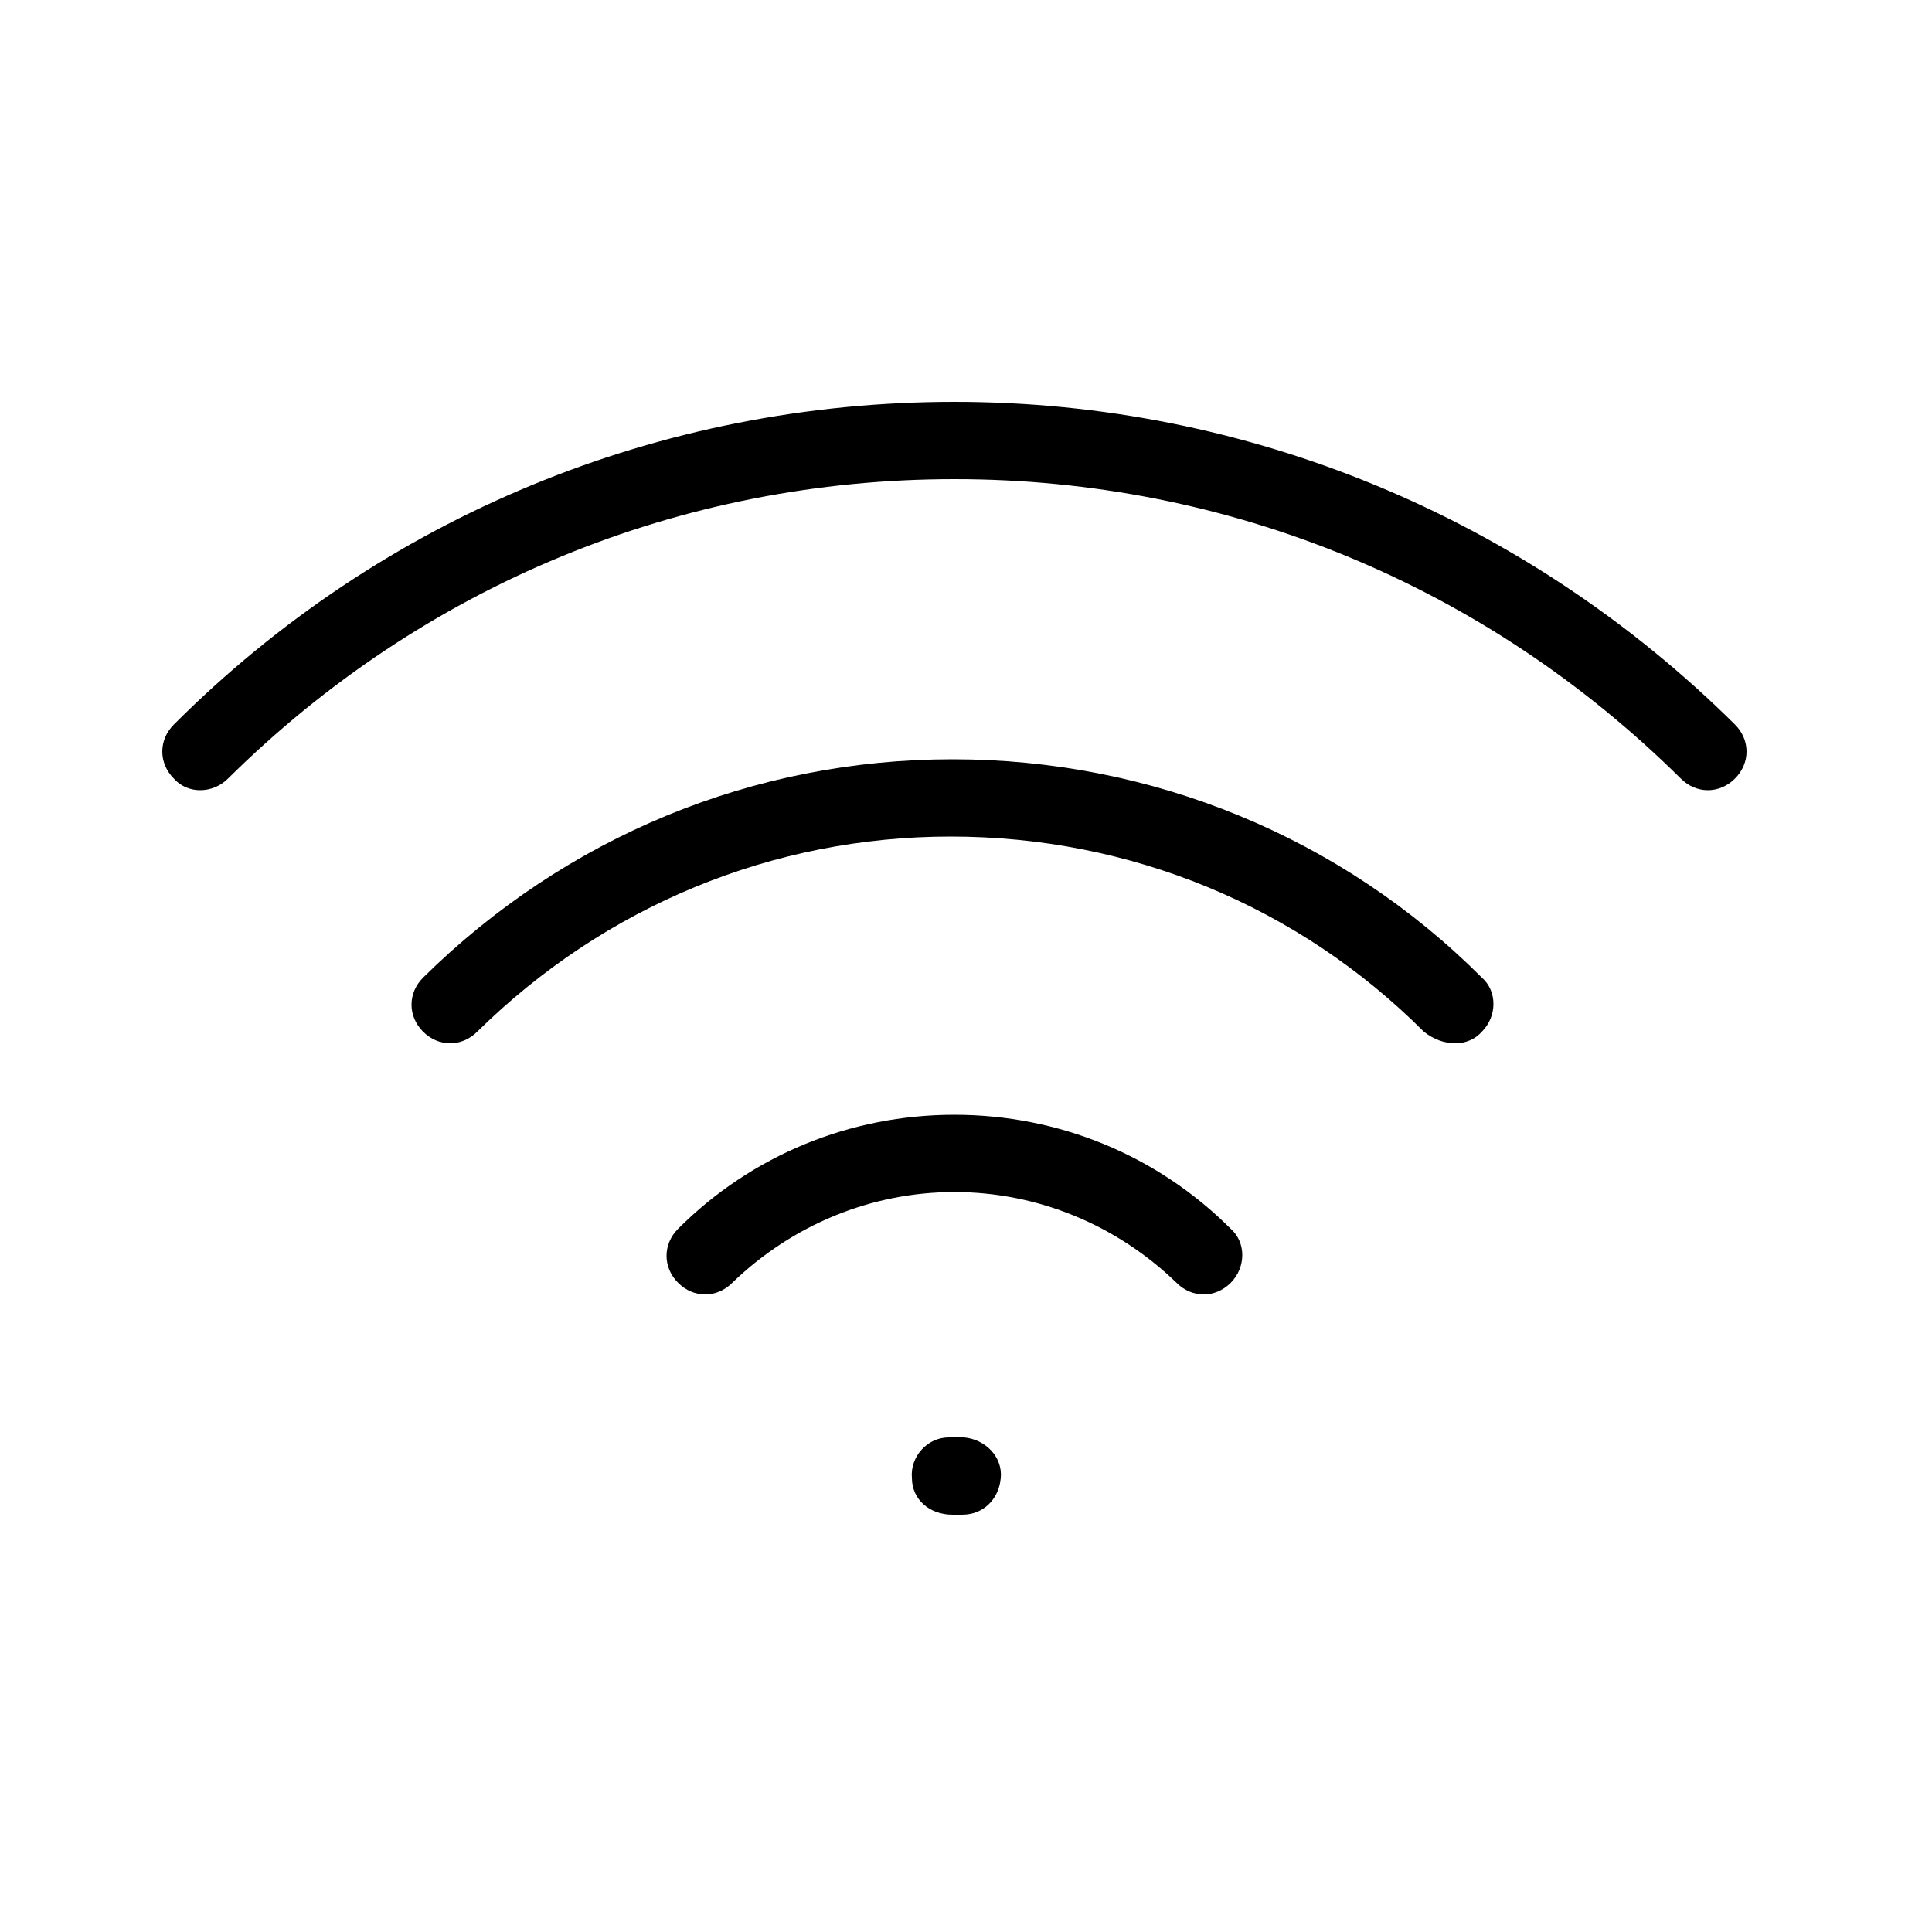
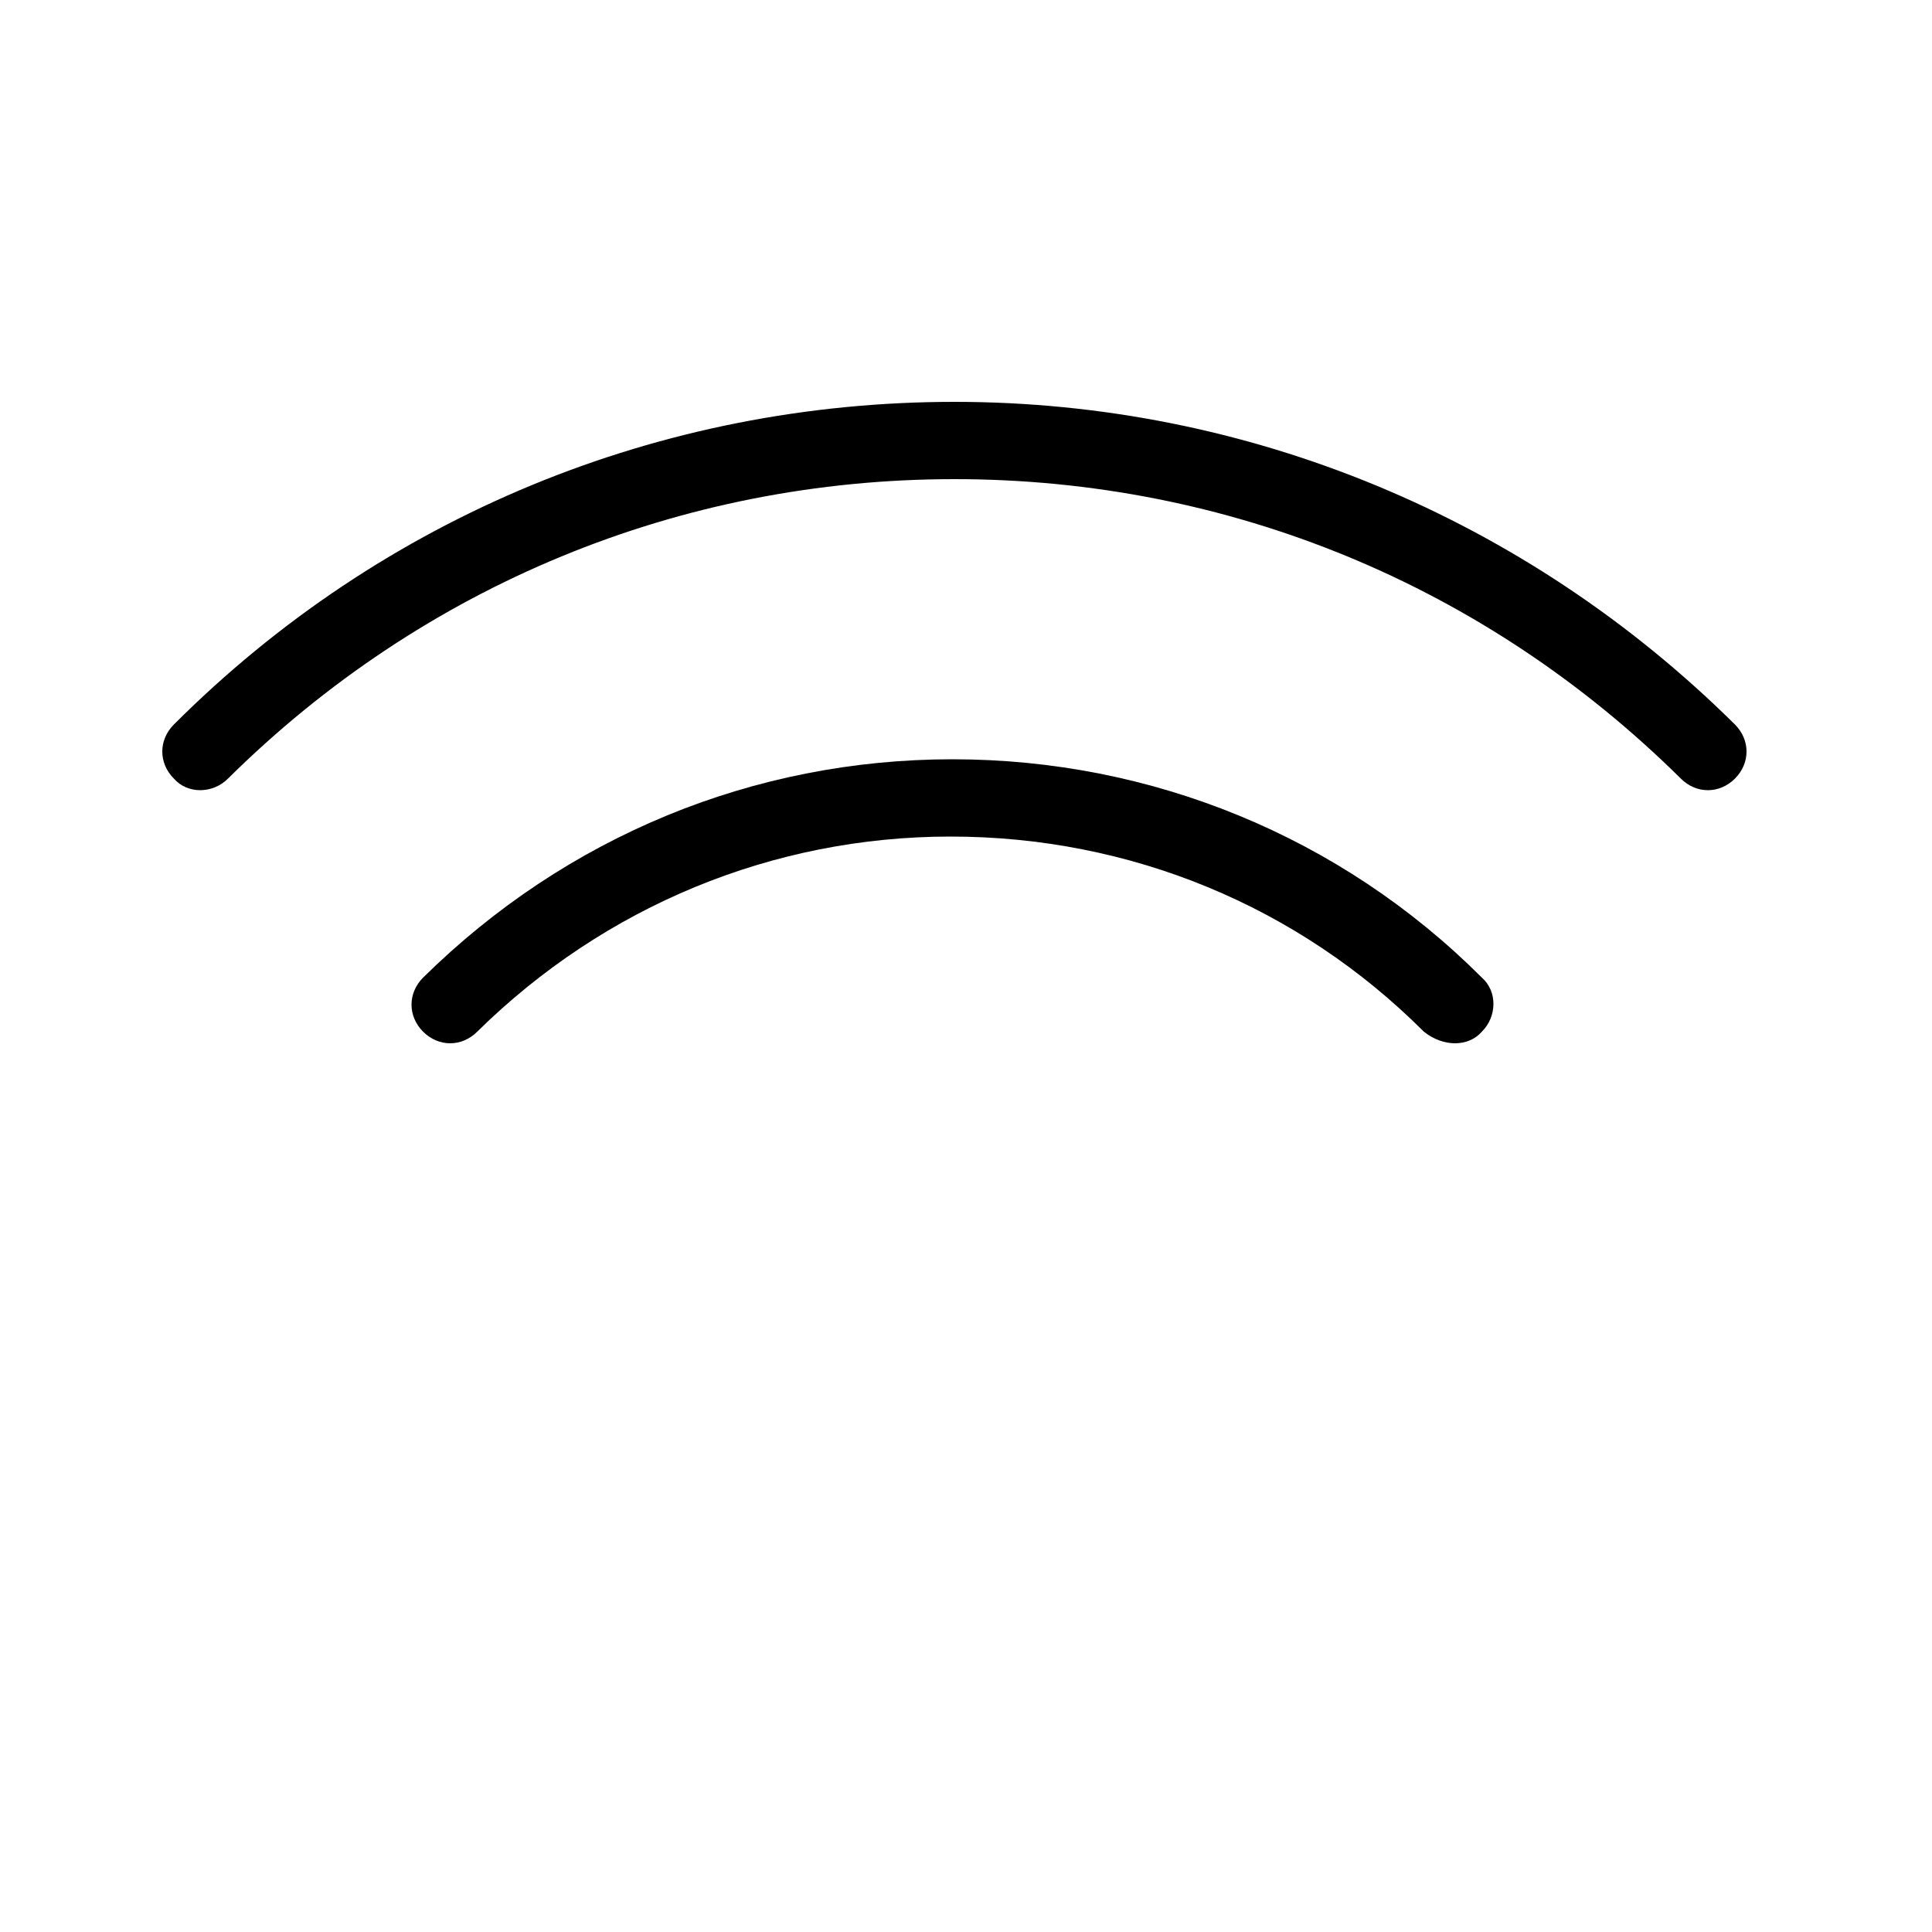
<svg xmlns="http://www.w3.org/2000/svg" xml:space="preserve" style="enable-background:new 0 0 100 100;" viewBox="0 0 100 100" y="0px" x="0px" id="Layer_1" version="1.1">
  <g>
    <path d="M11.8,40.3c10.1-10,23.4-15.5,37.6-15.5c14.2,0,27.5,5.5,37.6,15.5c0.4,0.4,0.9,0.6,1.4,0.6c0.5,0,1-0.2,1.4-0.6   c0.8-0.8,0.8-2,0-2.8C79,26.8,64.6,20.8,49.4,20.8c-15.2,0-29.6,5.9-40.4,16.7c-0.8,0.8-0.8,2,0,2.8C9.7,41.1,11,41.1,11.8,40.3z" />
-     <path d="M62.3,67c0.5,0,1-0.2,1.4-0.6c0.8-0.8,0.8-2.1,0-2.8c-3.8-3.8-8.9-5.9-14.3-5.9s-10.5,2.1-14.3,5.9c-0.8,0.8-0.8,2,0,2.8   s2,0.8,2.8,0c3.1-3,7.2-4.7,11.5-4.7s8.4,1.7,11.5,4.7C61.3,66.8,61.8,67,62.3,67z" />
-     <path d="M49.4,74.4l-0.3,0c-1.1,0-2,1-1.9,2.1c0,1.1,0.9,1.9,2.1,1.9l0.2,0c0.1,0,0.1,0,0.2,0c0,0,0.1,0,0.1,0c1.1,0,1.9-0.8,2-1.9   c0.1-1.1-0.8-2-1.9-2.1C49.7,74.4,49.6,74.4,49.4,74.4z" />
    <path d="M76.7,53.4c0.8-0.8,0.8-2.1,0-2.8c-7.3-7.3-17.1-11.3-27.4-11.3c-10.3,0-20,4-27.4,11.3c-0.8,0.8-0.8,2,0,2.8   c0.4,0.4,0.9,0.6,1.4,0.6c0.5,0,1-0.2,1.4-0.6c6.6-6.5,15.3-10.1,24.5-10.1c9.3,0,18,3.6,24.5,10.1C74.7,54.2,76,54.2,76.7,53.4z" />
  </g>
</svg>